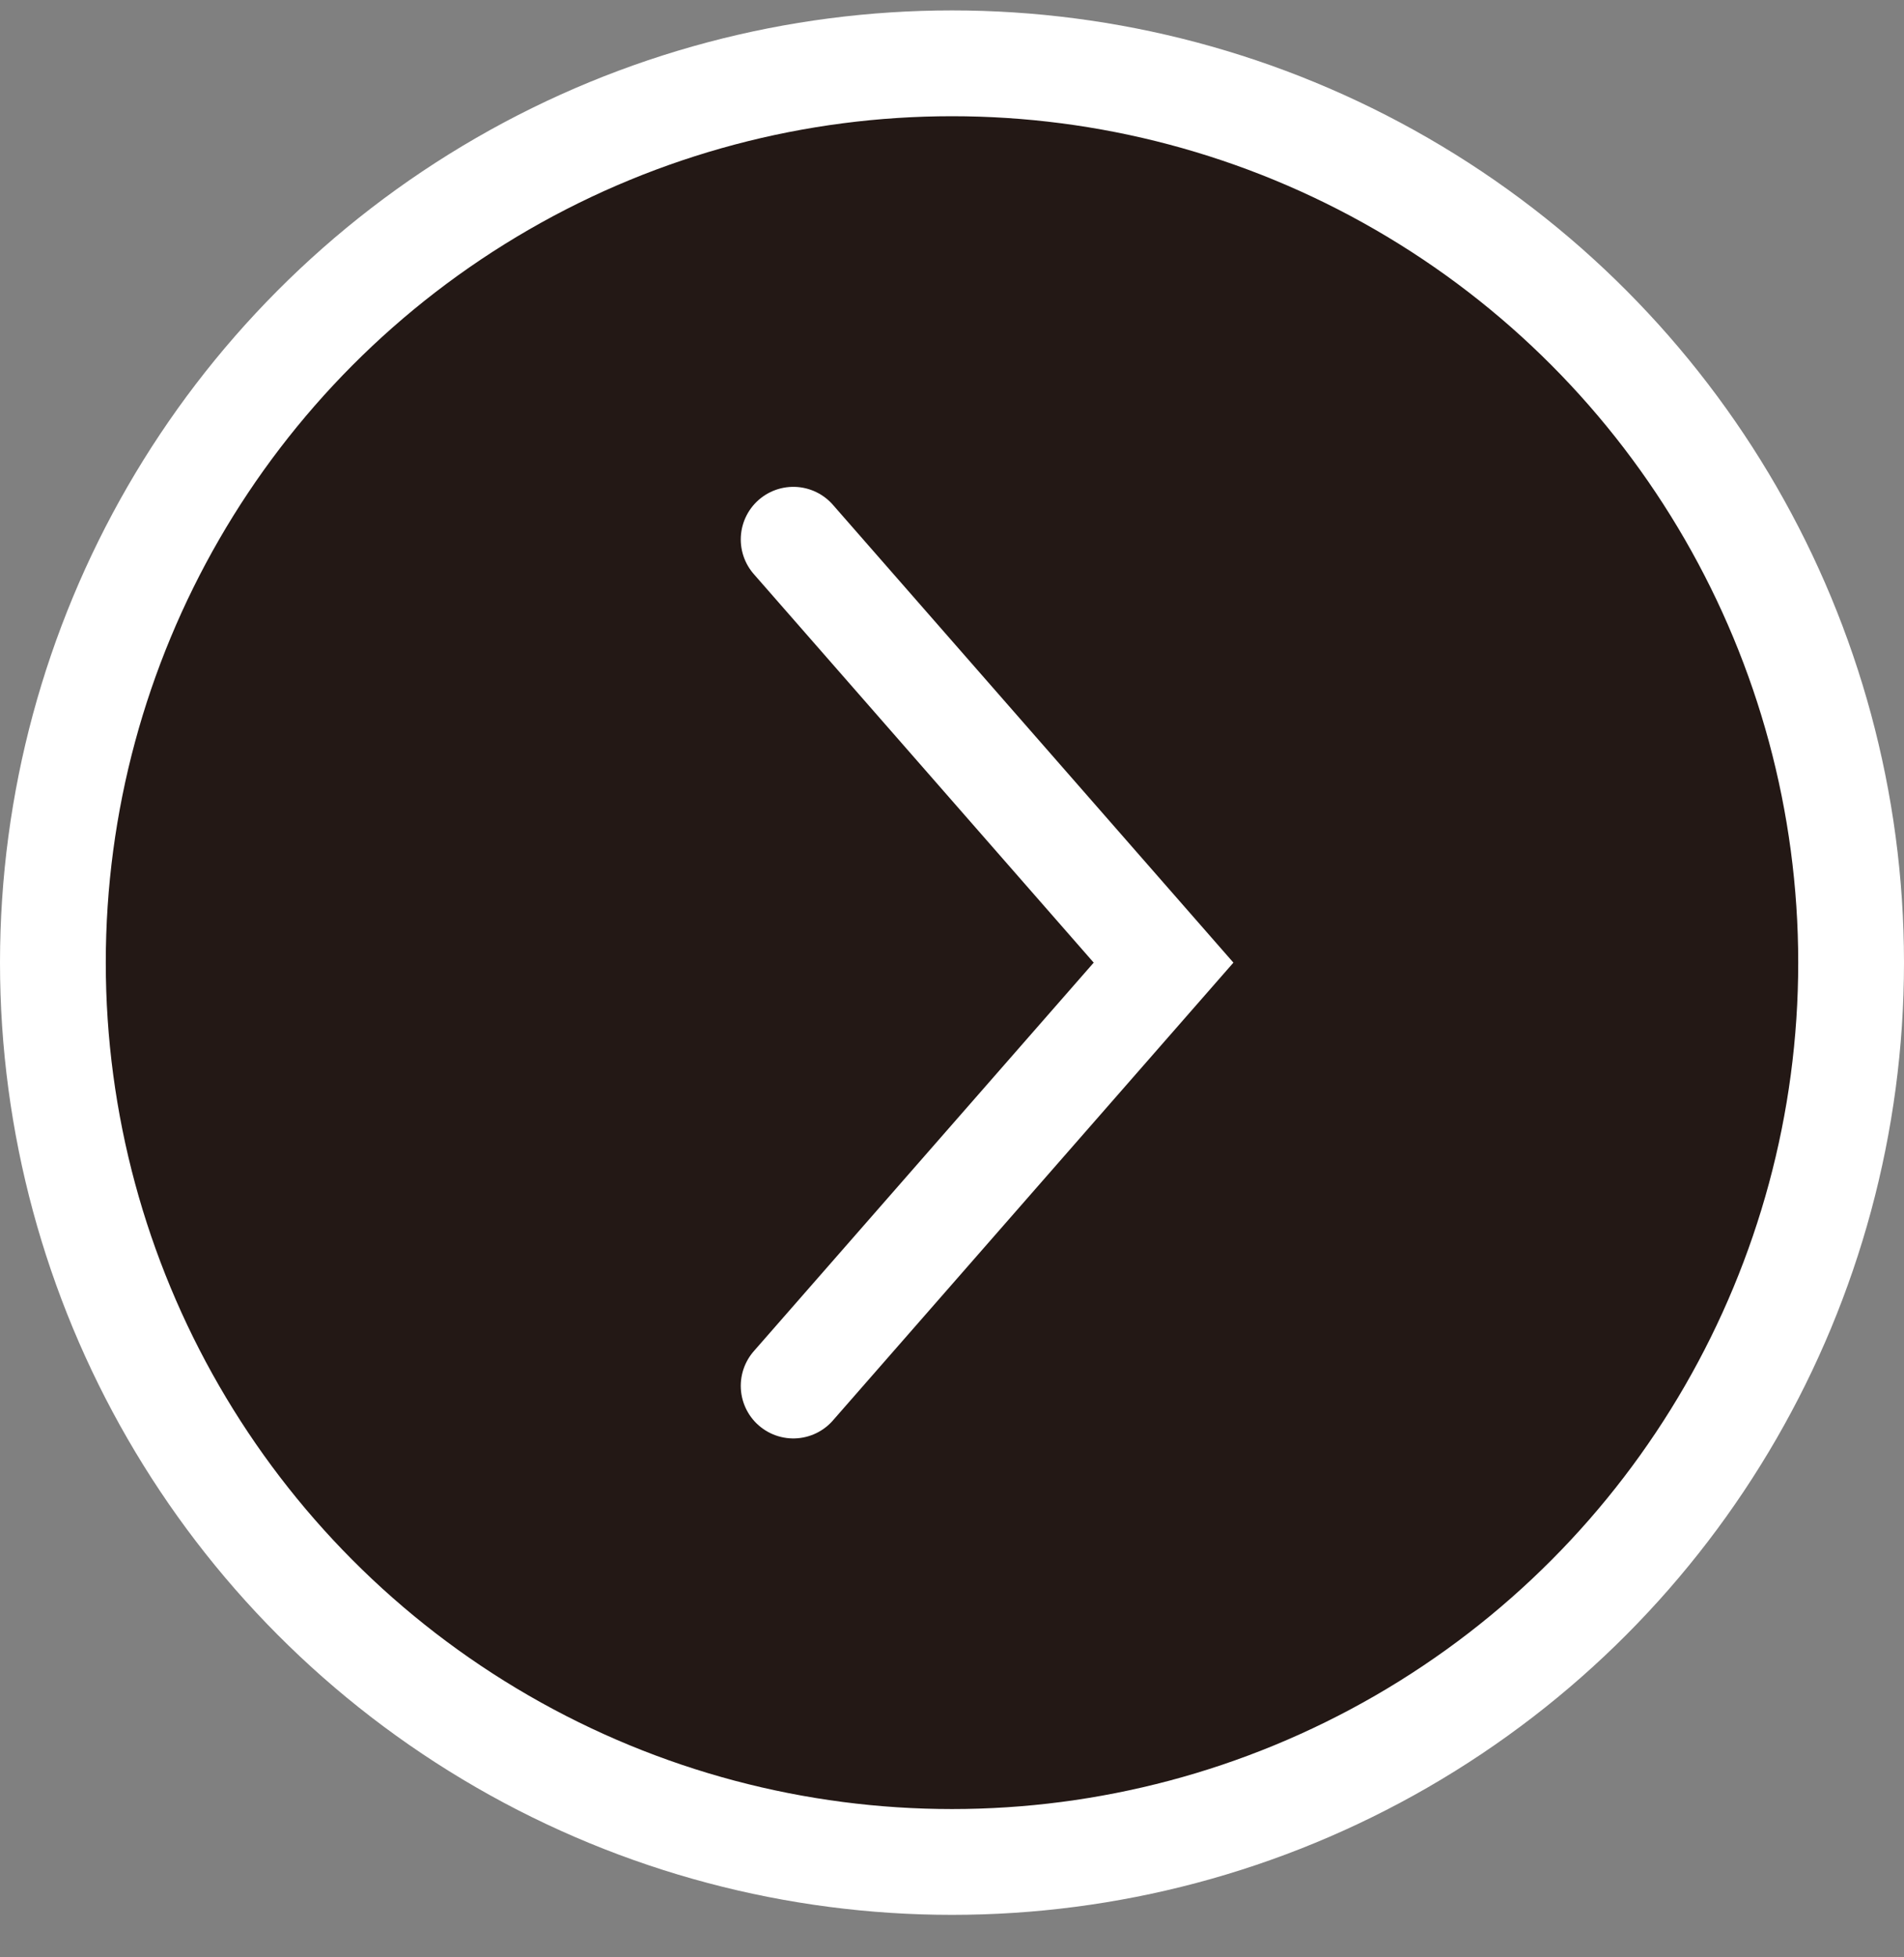
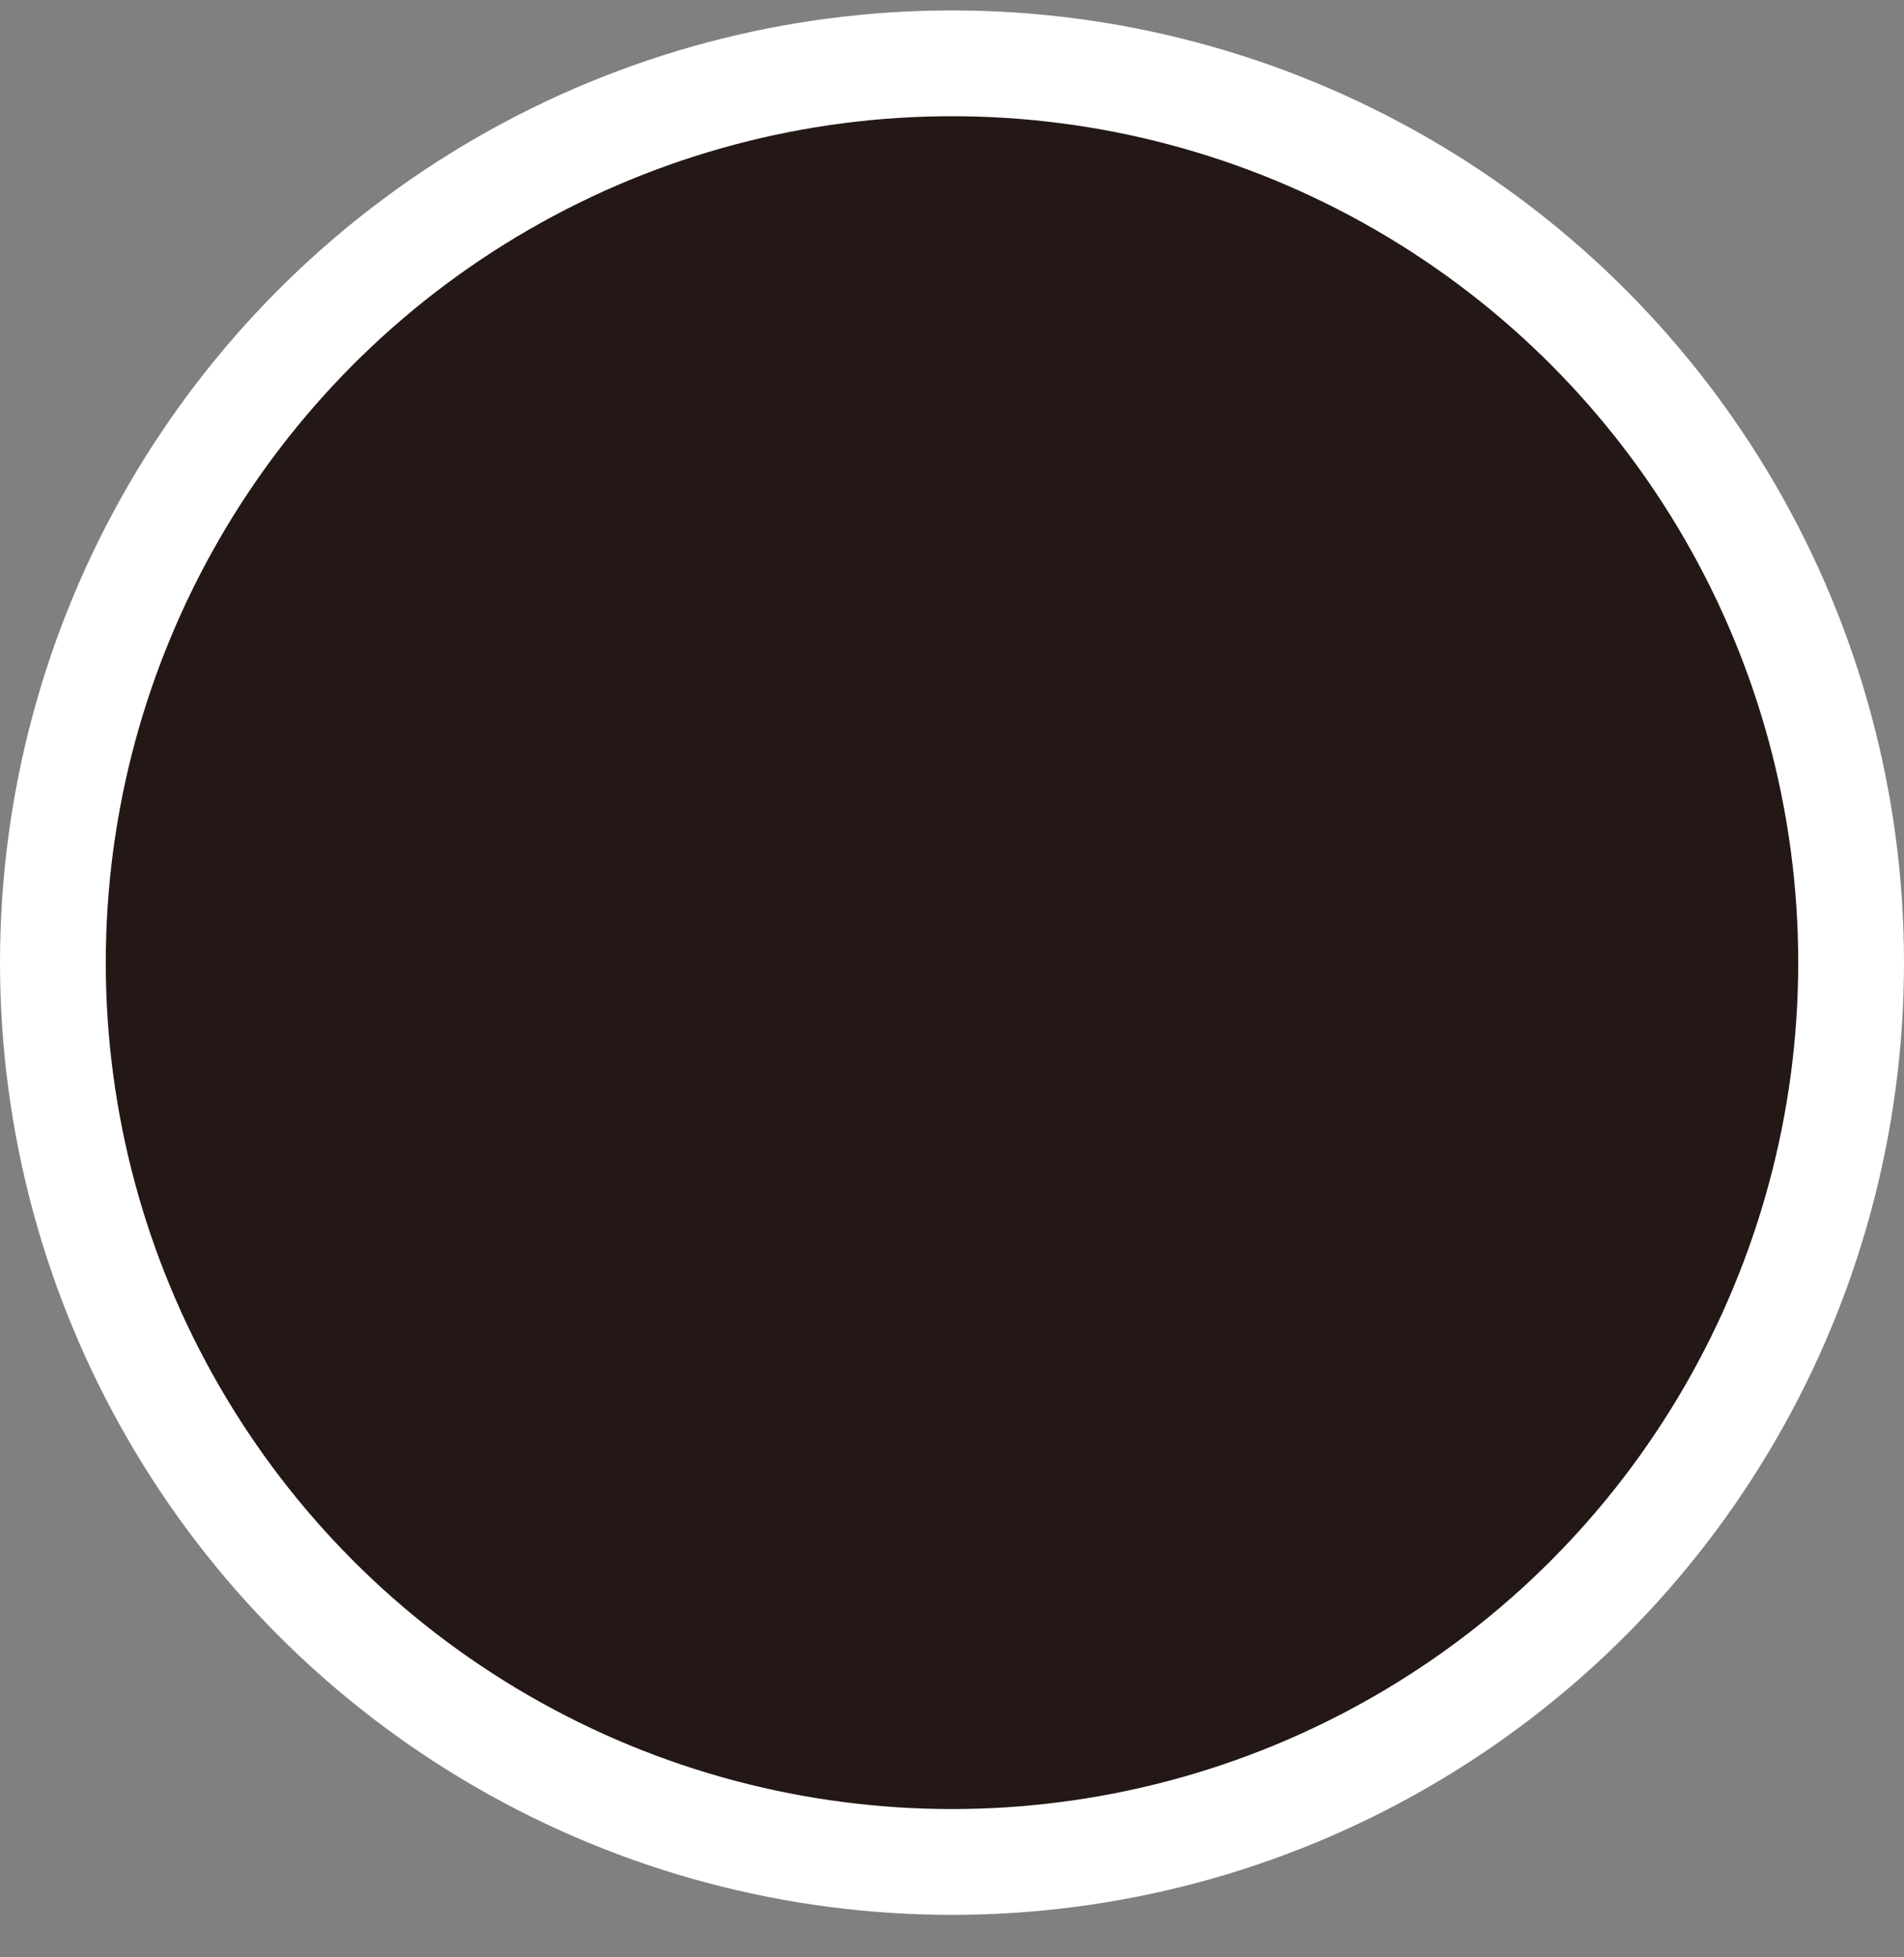
<svg xmlns="http://www.w3.org/2000/svg" width="36" height="37" viewBox="0 0 36 37" fill="none">
  <rect x="0" y="0" width="36" height="37" fill="#808080" stroke="none" />
  <circle cx="18" cy="18.197" r="17" fill="#231815" stroke="white" stroke-width="2" />
-   <path d="M15 26.197L22 18.197L15 10.197" stroke="white" stroke-width="1.988" stroke-linecap="round" />
</svg>